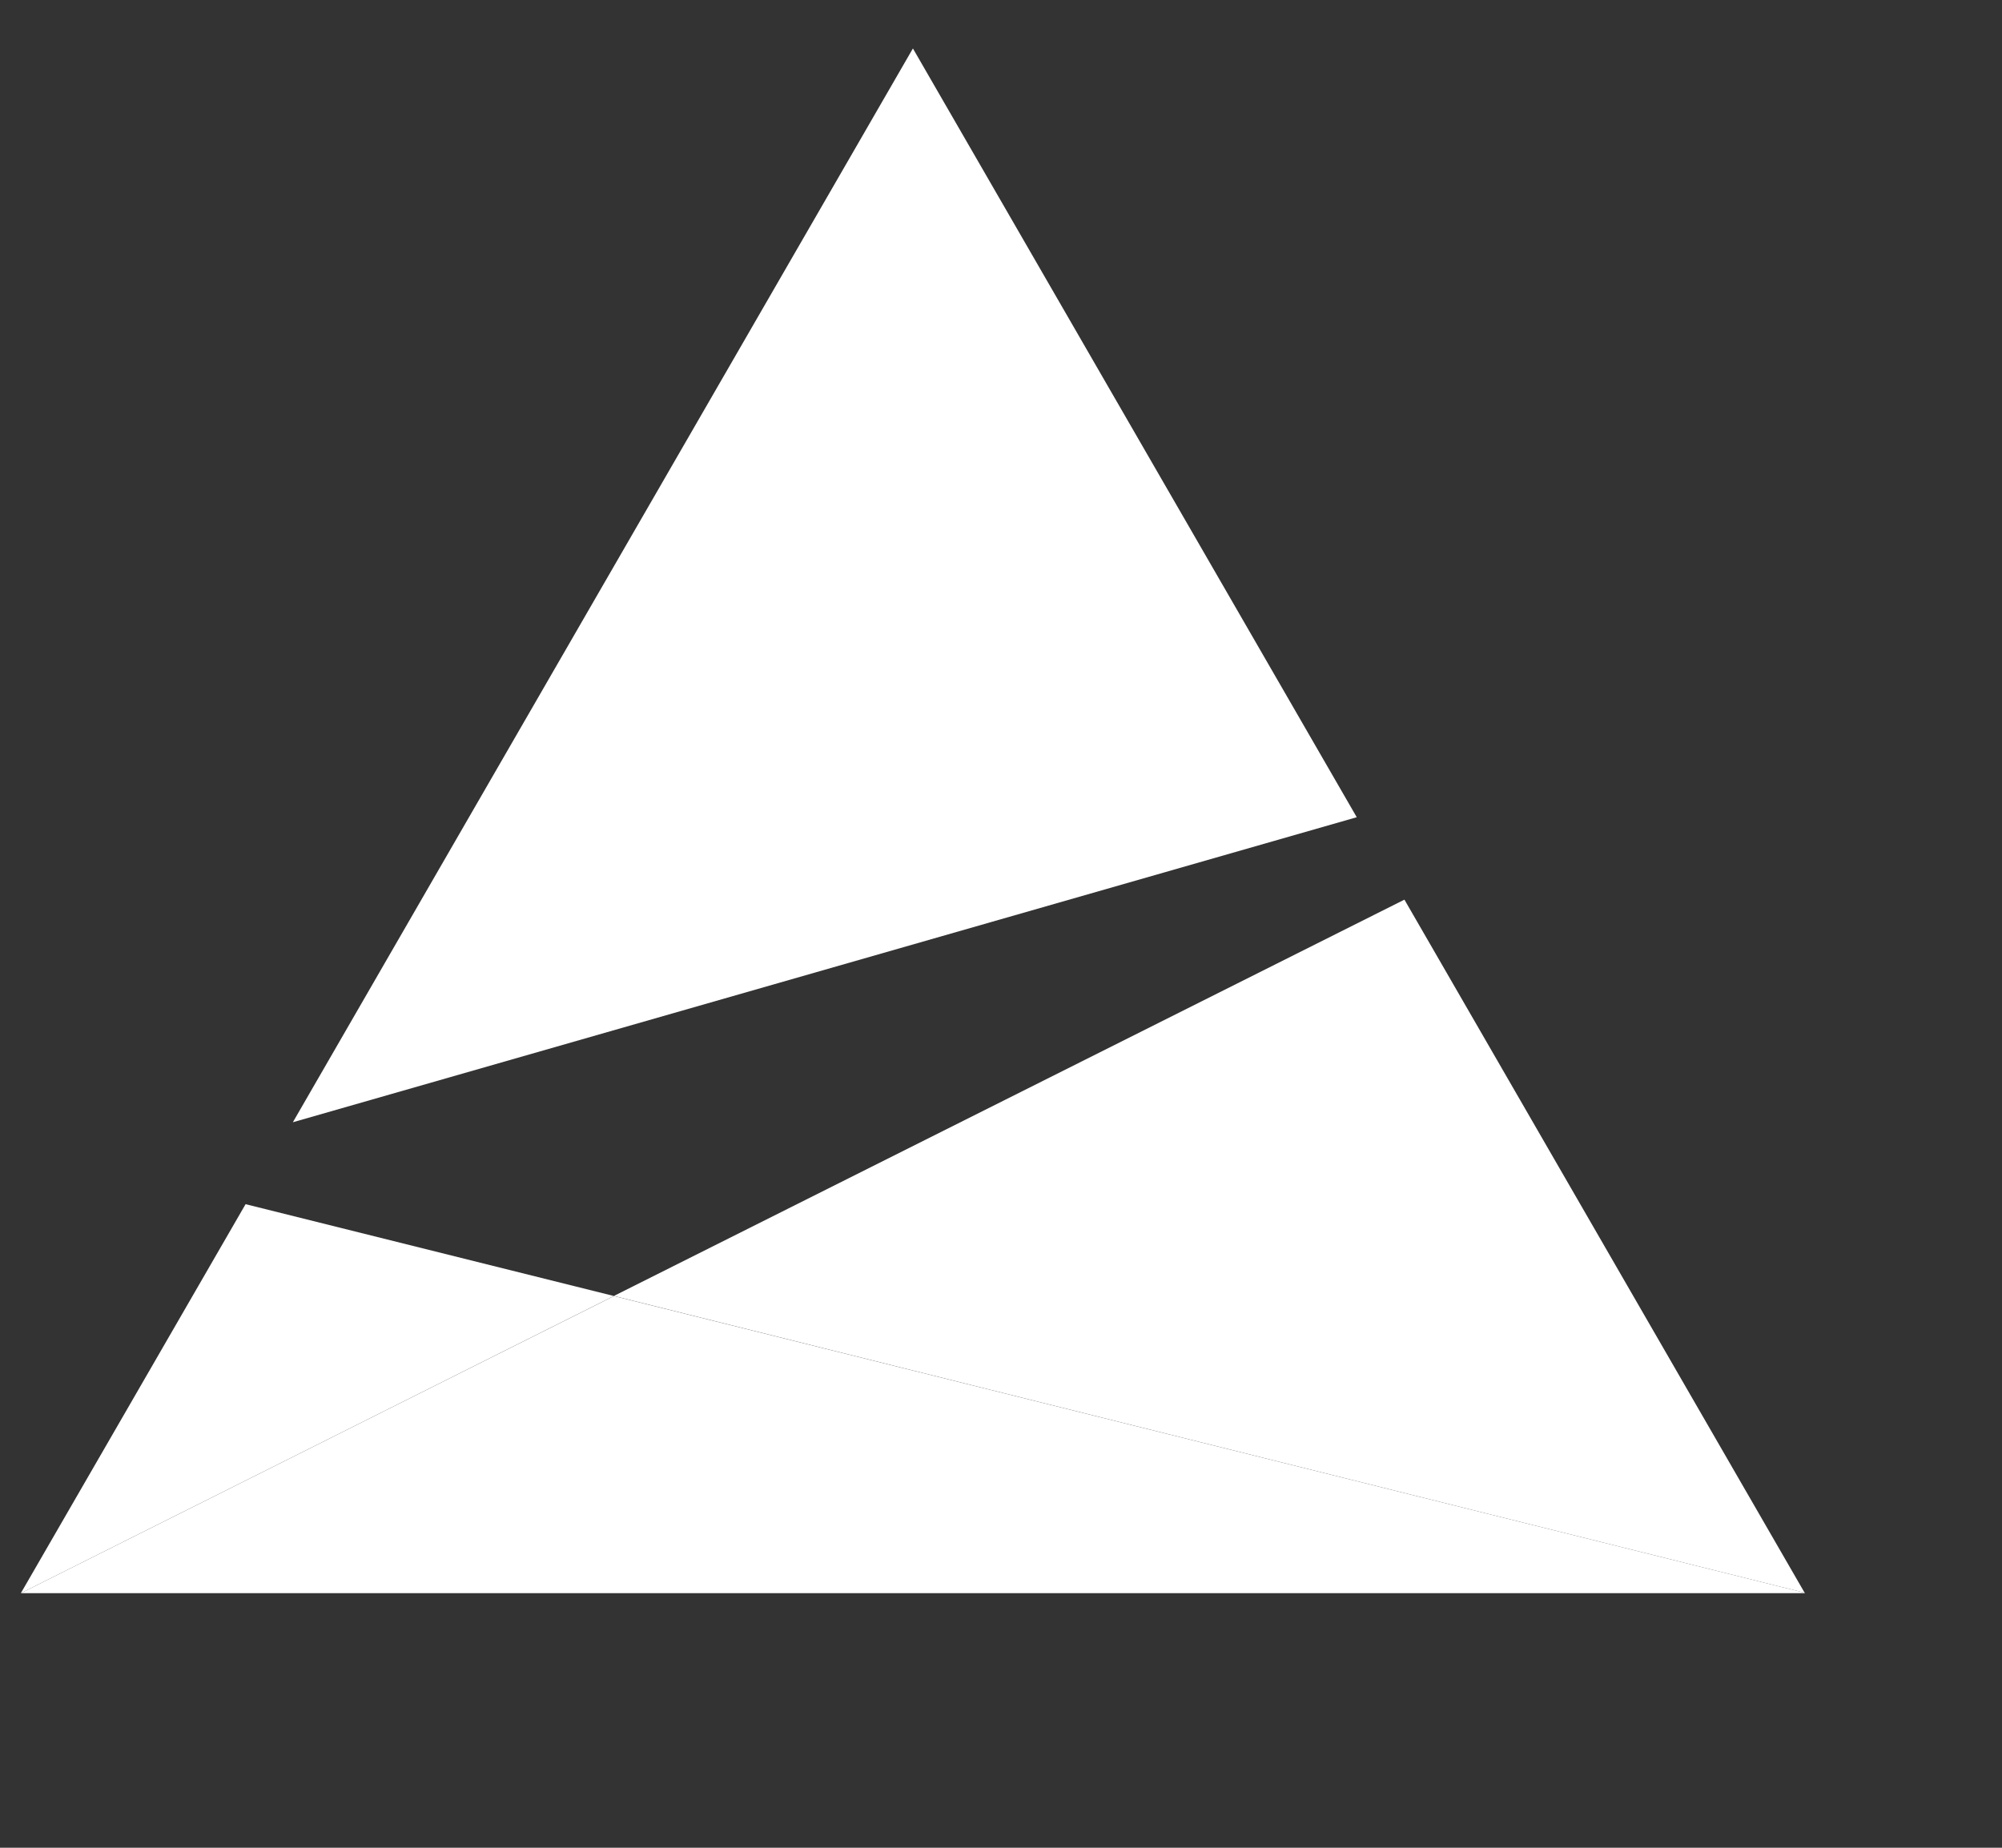
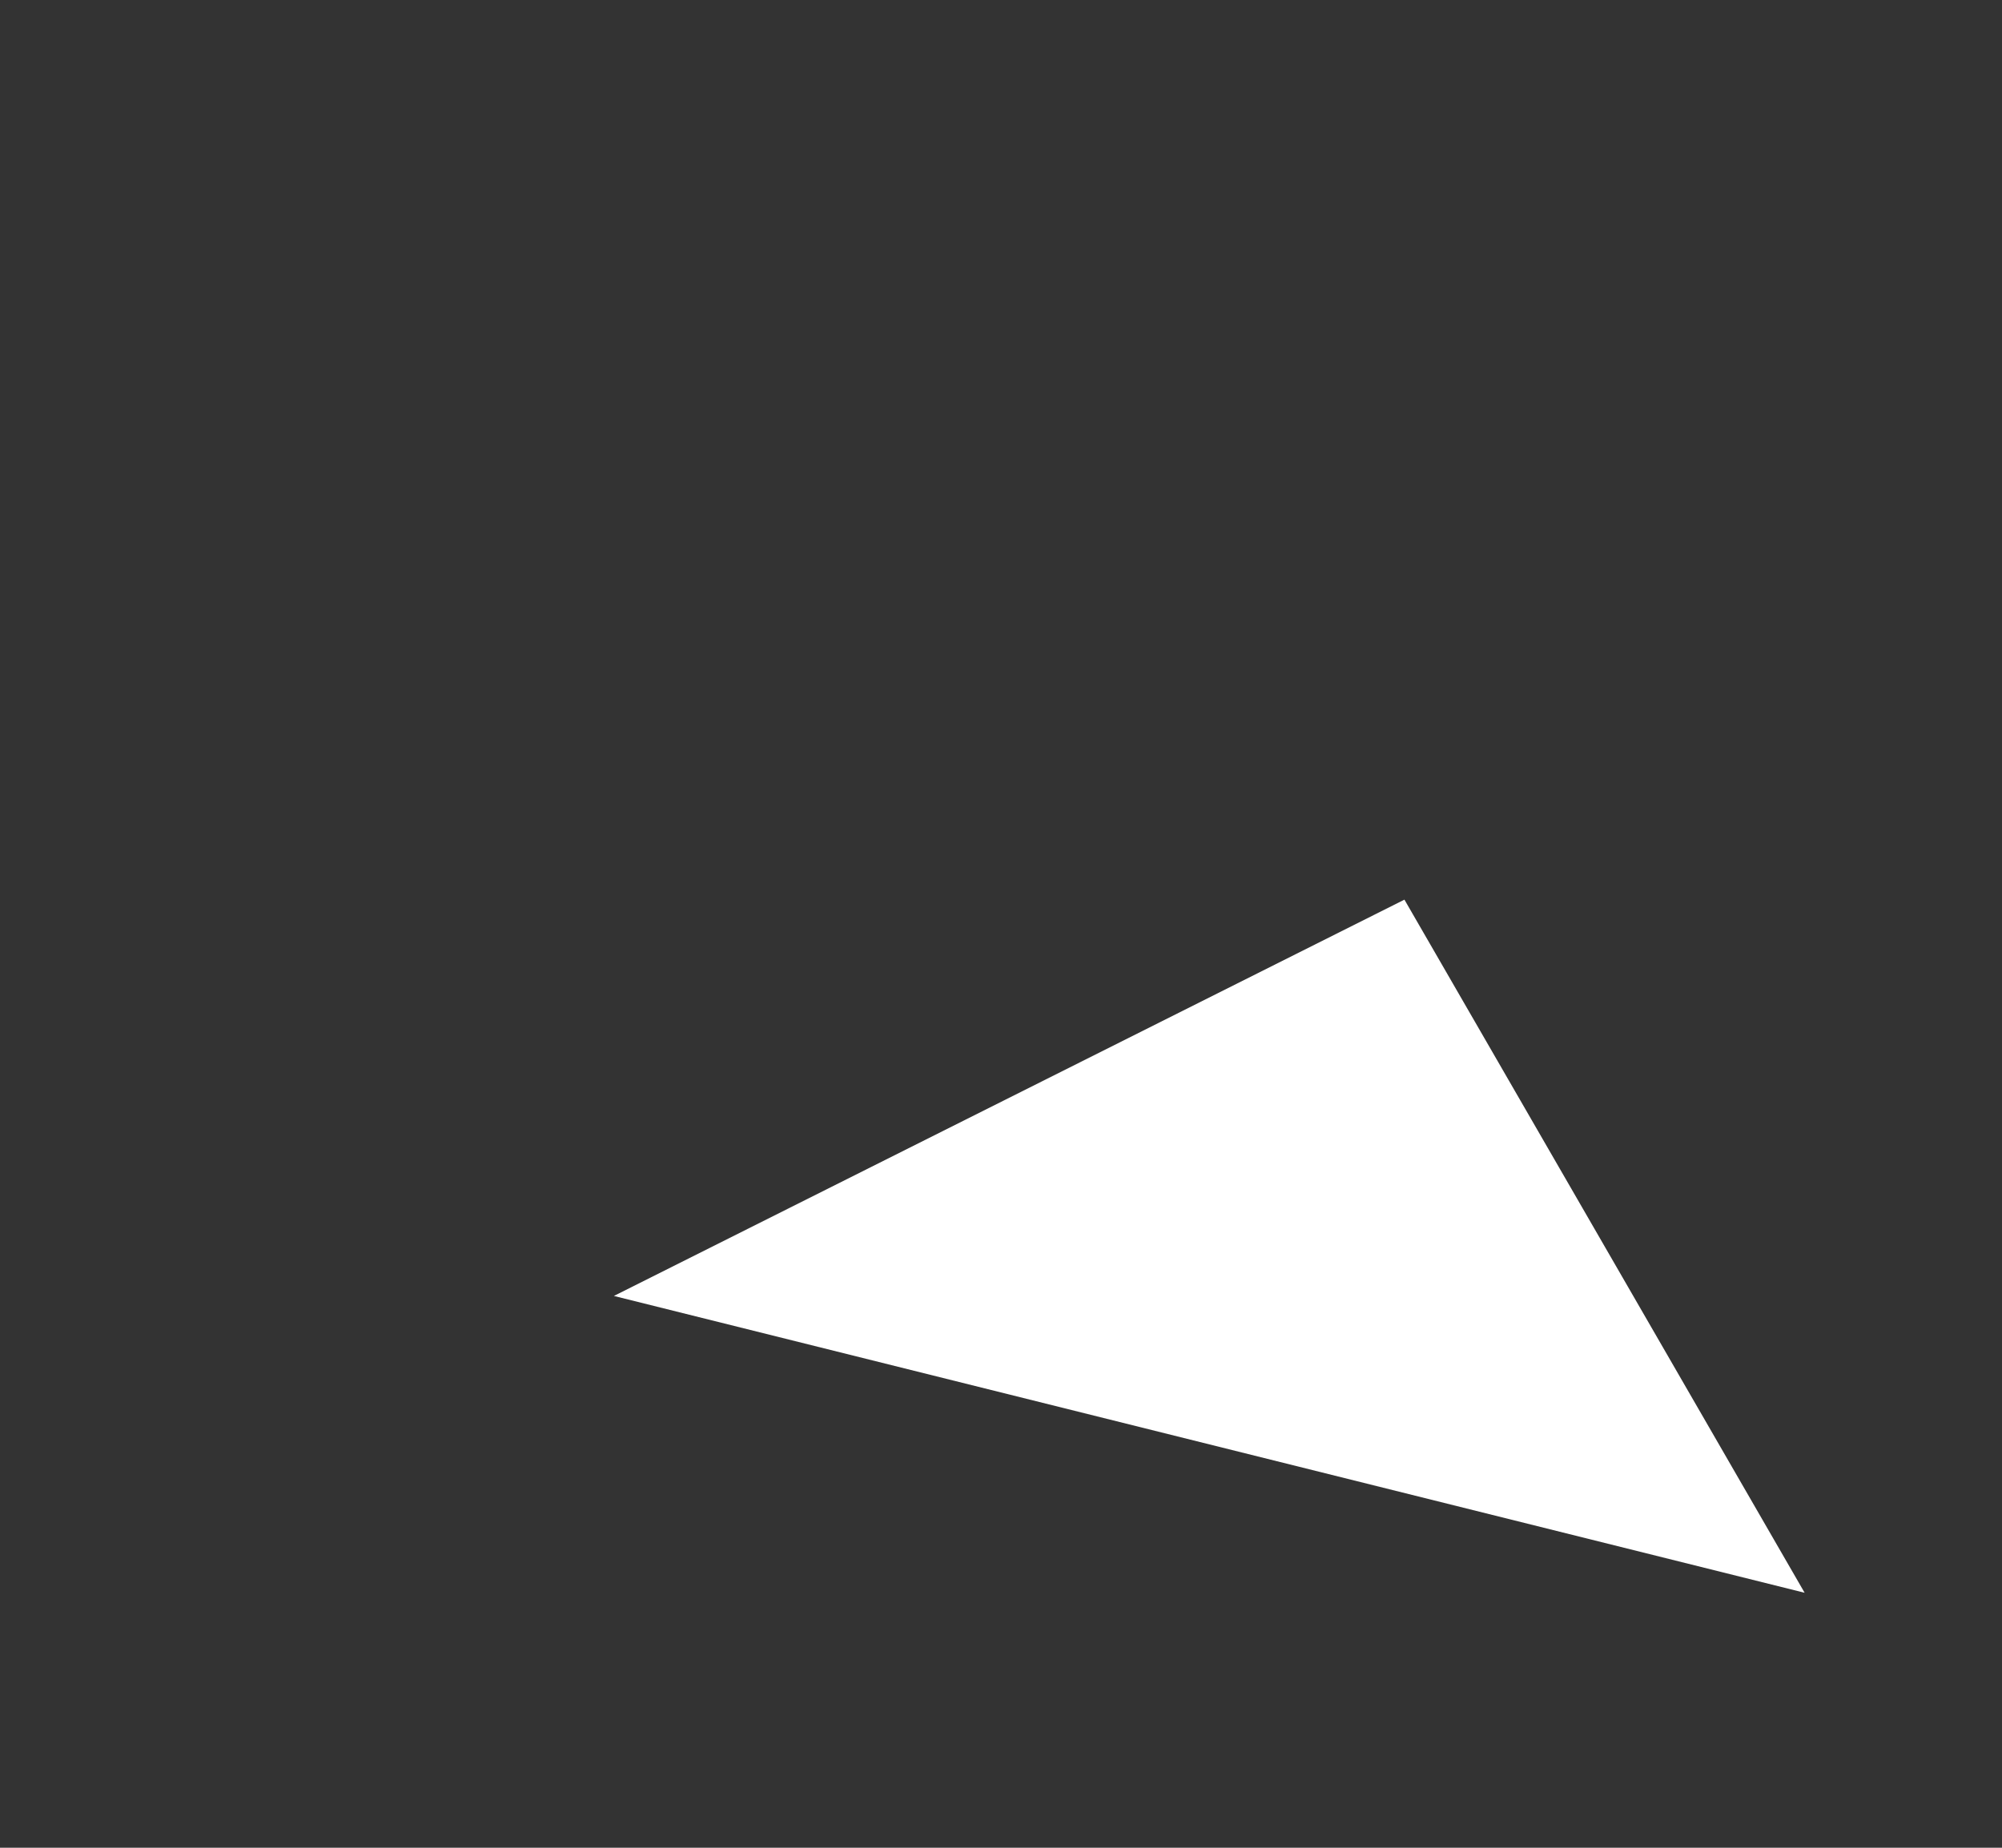
<svg xmlns="http://www.w3.org/2000/svg" width="39" height="36" viewBox="0 0 39 36" fill="none">
  <rect x="0" y="0" width="39" height="36" fill="#333333" stroke="none" />
-   <path d="M0.406 31.04H35.161L35.157 31.032L11.959 25.251L0.406 31.04Z" fill="white" />
-   <path d="M0.406 31.04L11.958 25.25L4.784 23.461L0.406 31.04Z" fill="white" />
  <path d="M11.959 25.249L35.155 31.032L27.359 17.528L11.959 25.249Z" fill="white" />
-   <path d="M17.784 0.944L5.705 21.865L26.43 15.922L17.784 0.944Z" fill="white" />
+   <path d="M17.784 0.944L5.705 21.865L17.784 0.944Z" fill="white" />
</svg>